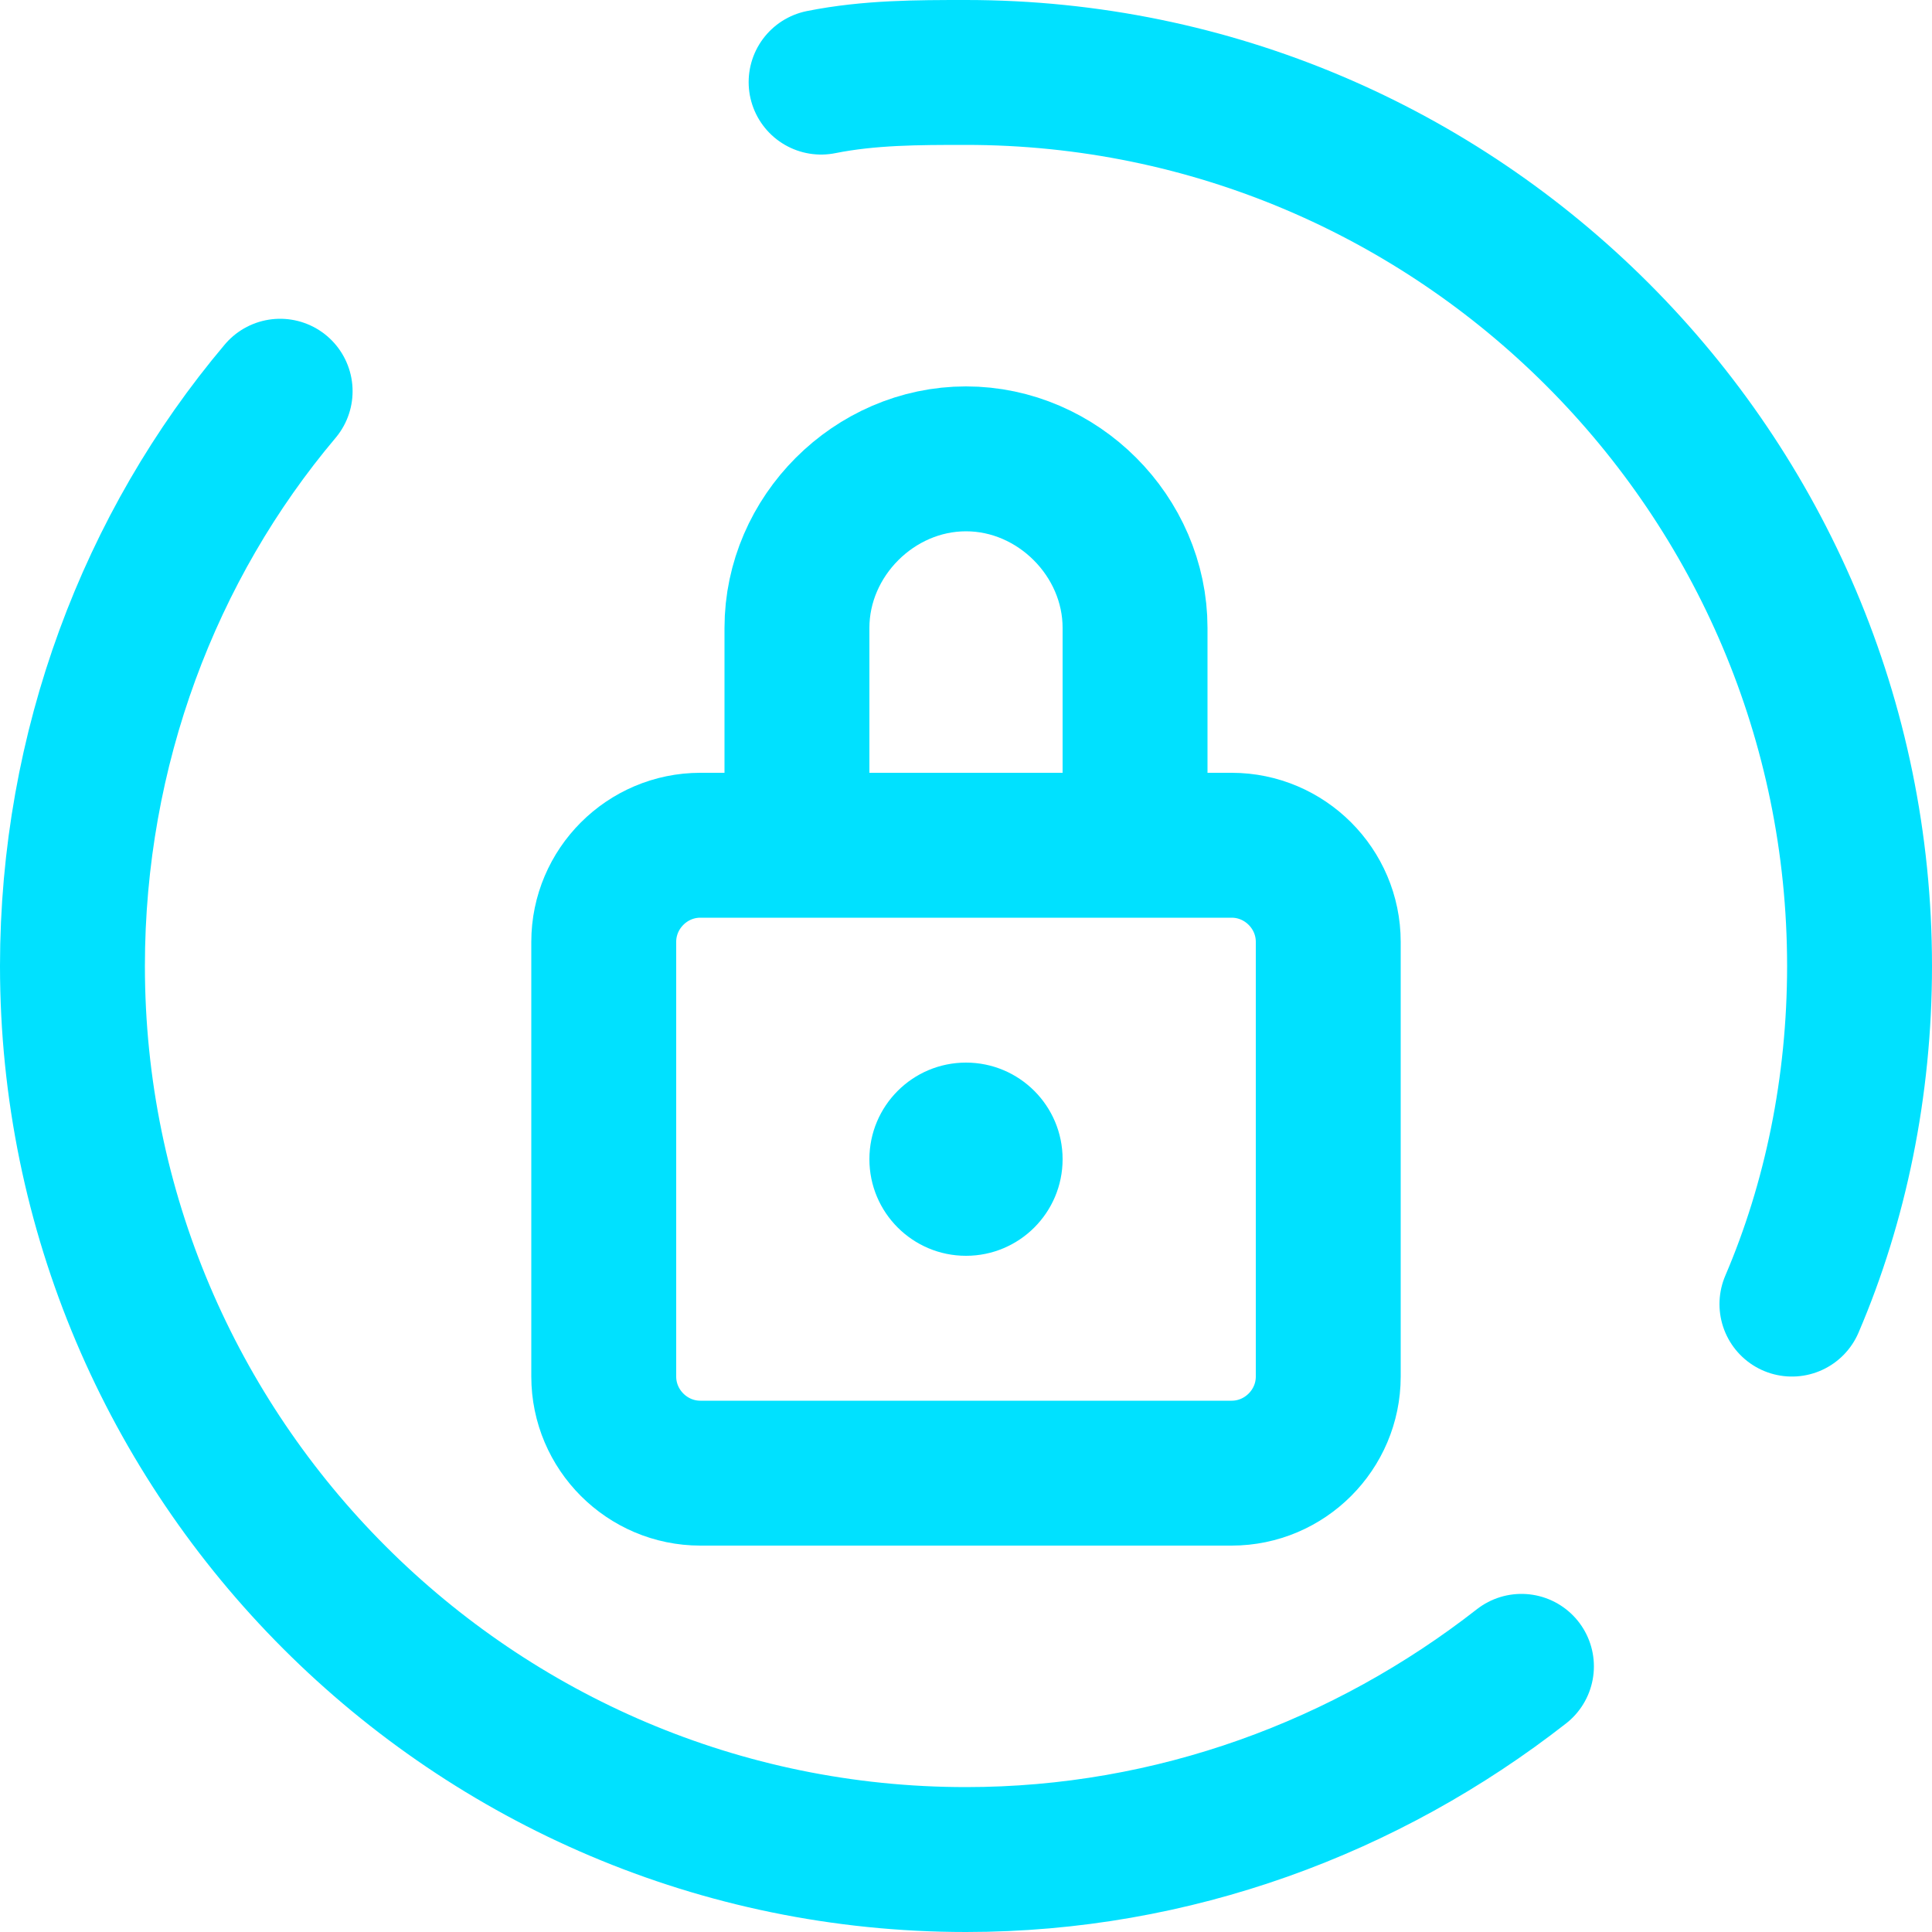
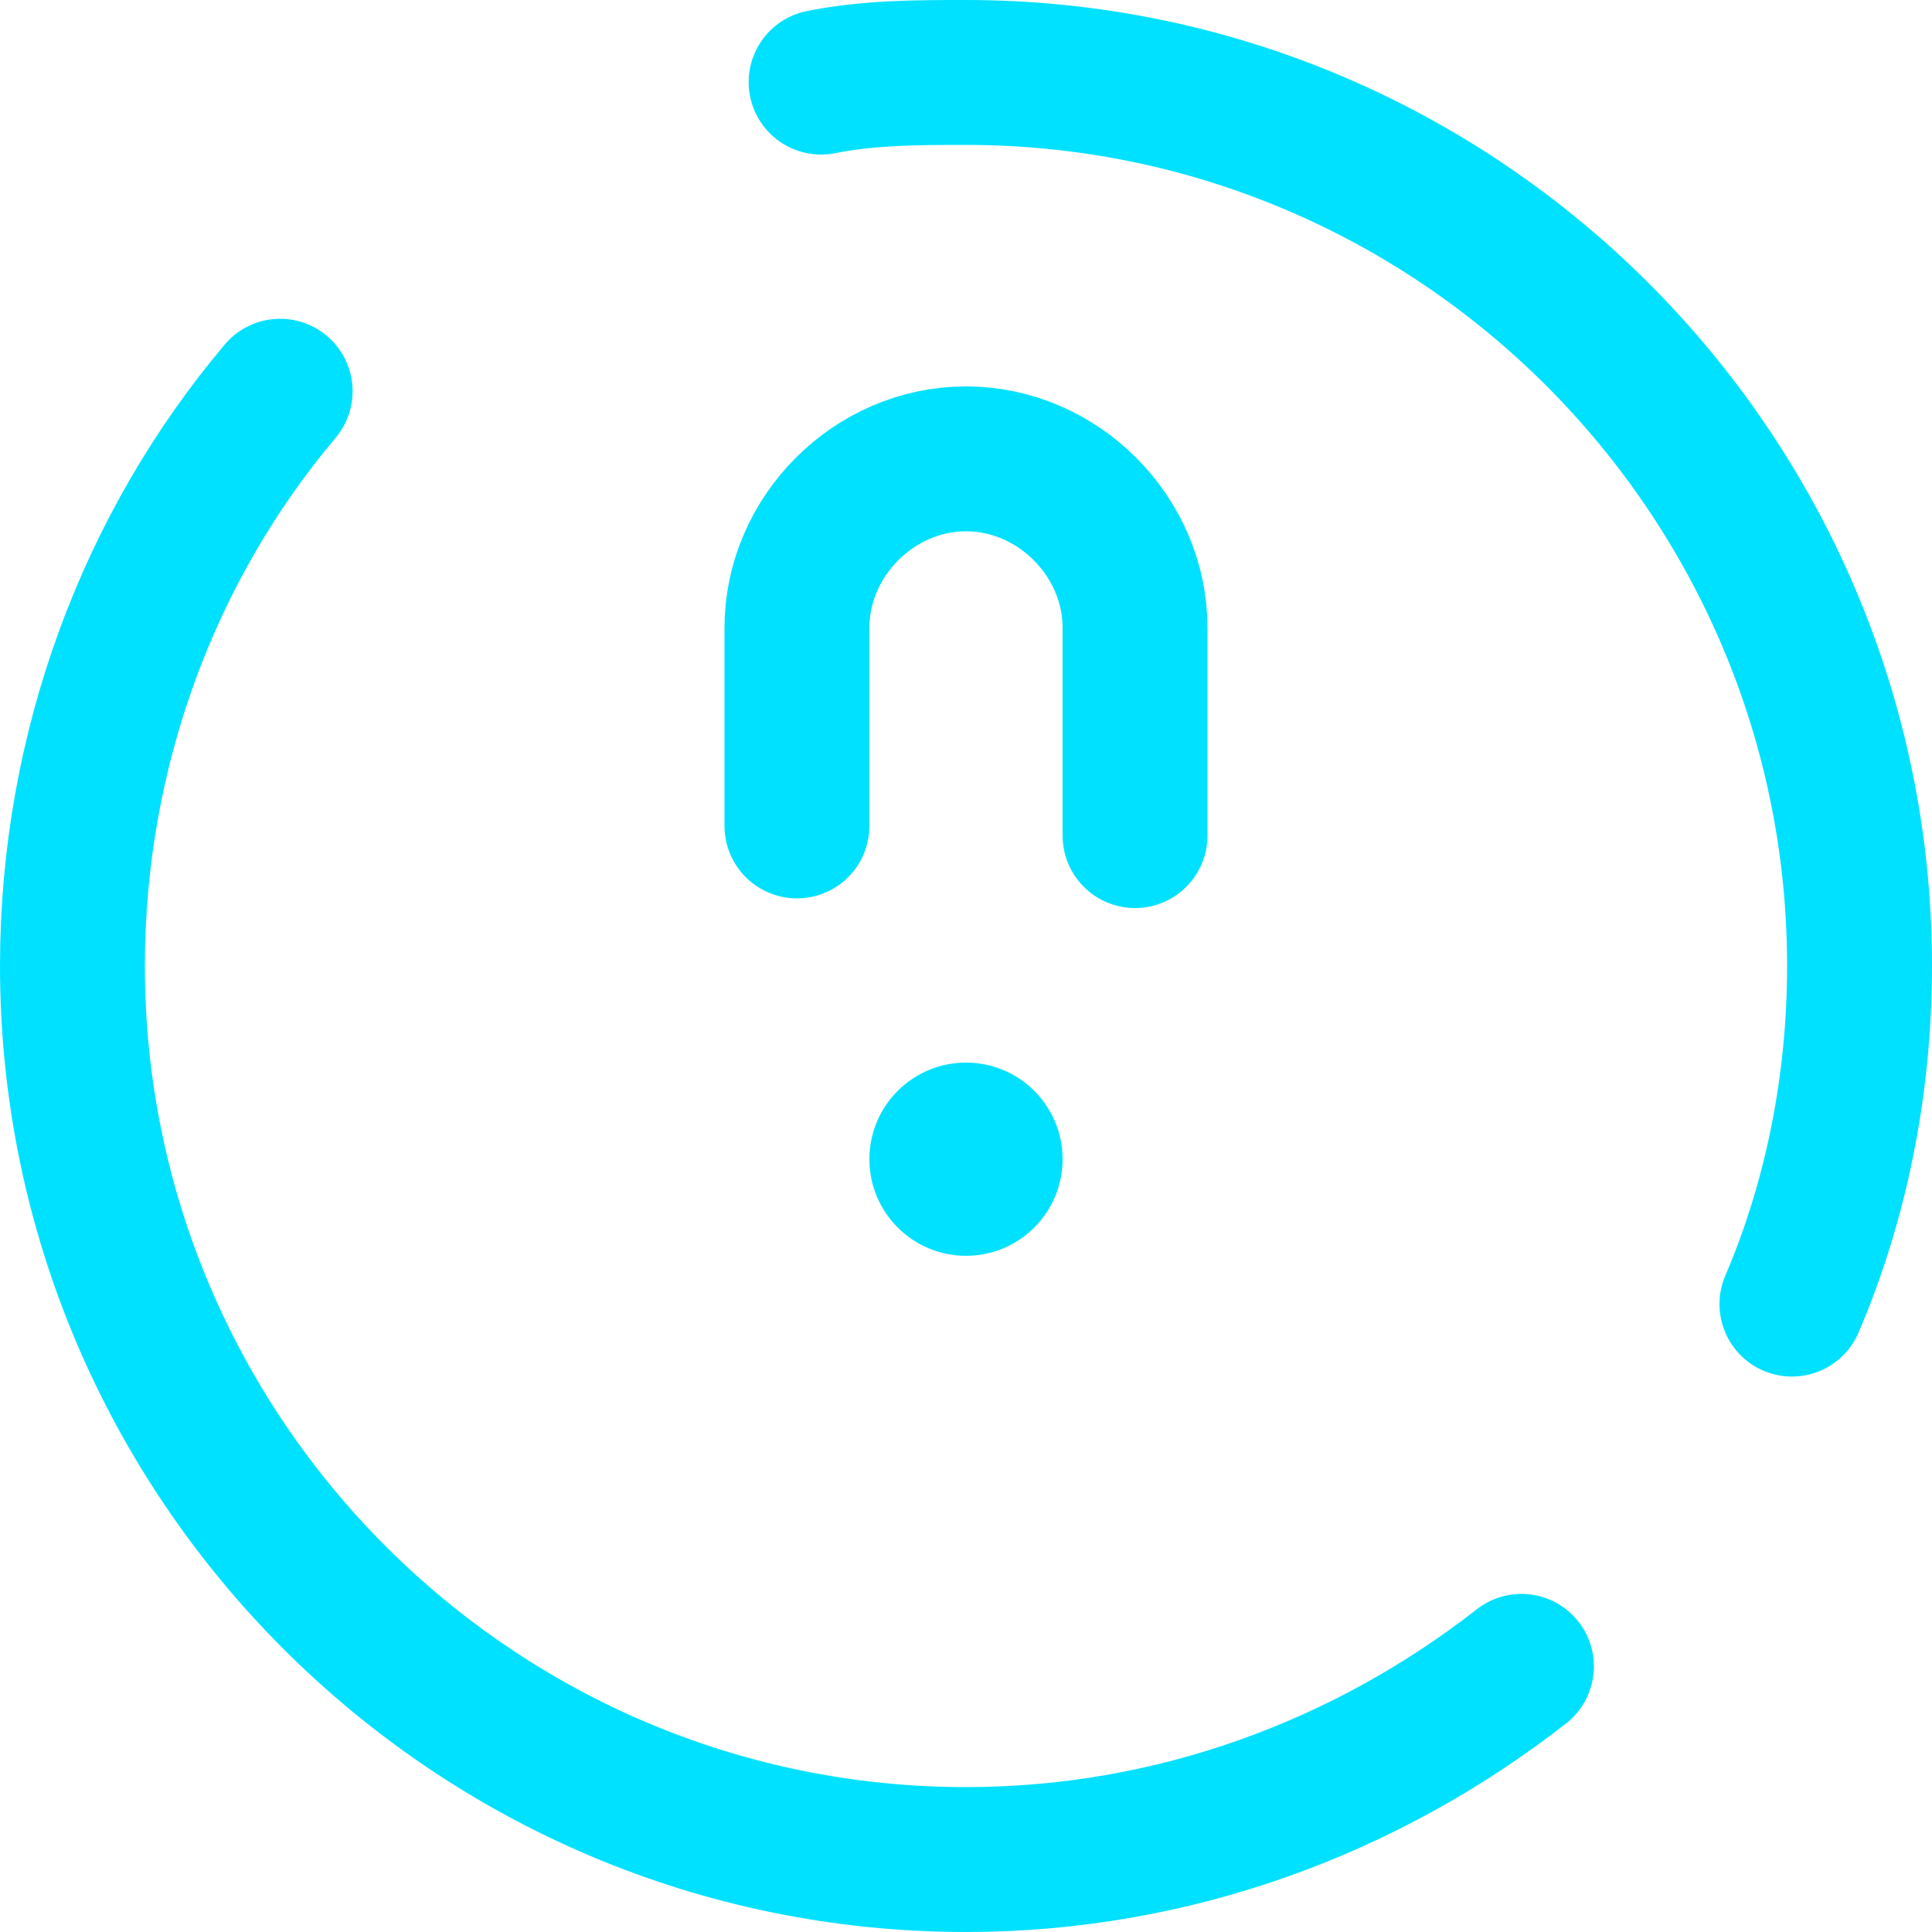
<svg xmlns="http://www.w3.org/2000/svg" id="Ebene_1" data-name="Ebene 1" viewBox="0 0 80 80">
  <defs>
    <style> .cls-1 { fill: none; stroke: #00e1ff; stroke-linecap: round; stroke-linejoin: round; stroke-width: 6px; } .cls-2 { fill: #00e1ff; } </style>
  </defs>
  <path class="cls-1" d="M63,69c-6.4,5-14.4,8-23,8-20.4,0-37-16.6-37-37,0-9,3.2-17.4,8.6-23.8" />
  <path class="cls-1" d="M34,3.4c2-.4,4-.4,6-.4,20.4,0,37,16.6,37,37,0,5-1,9.8-2.8,14" />
-   <path class="cls-1" d="M55,39v18c0,2.2-1.8,4-4,4h-22c-2.2,0-4-1.8-4-4v-18c0-2.2,1.8-4,4-4h22c2.2,0,4,1.8,4,4Z" />
  <path class="cls-1" d="M33,34.2v-8.2c0-3.8,3.2-7,7-7h0c3.8,0,7,3.2,7,7v8.6" />
  <circle class="cls-2" cx="40" cy="48" r="4" />
</svg>